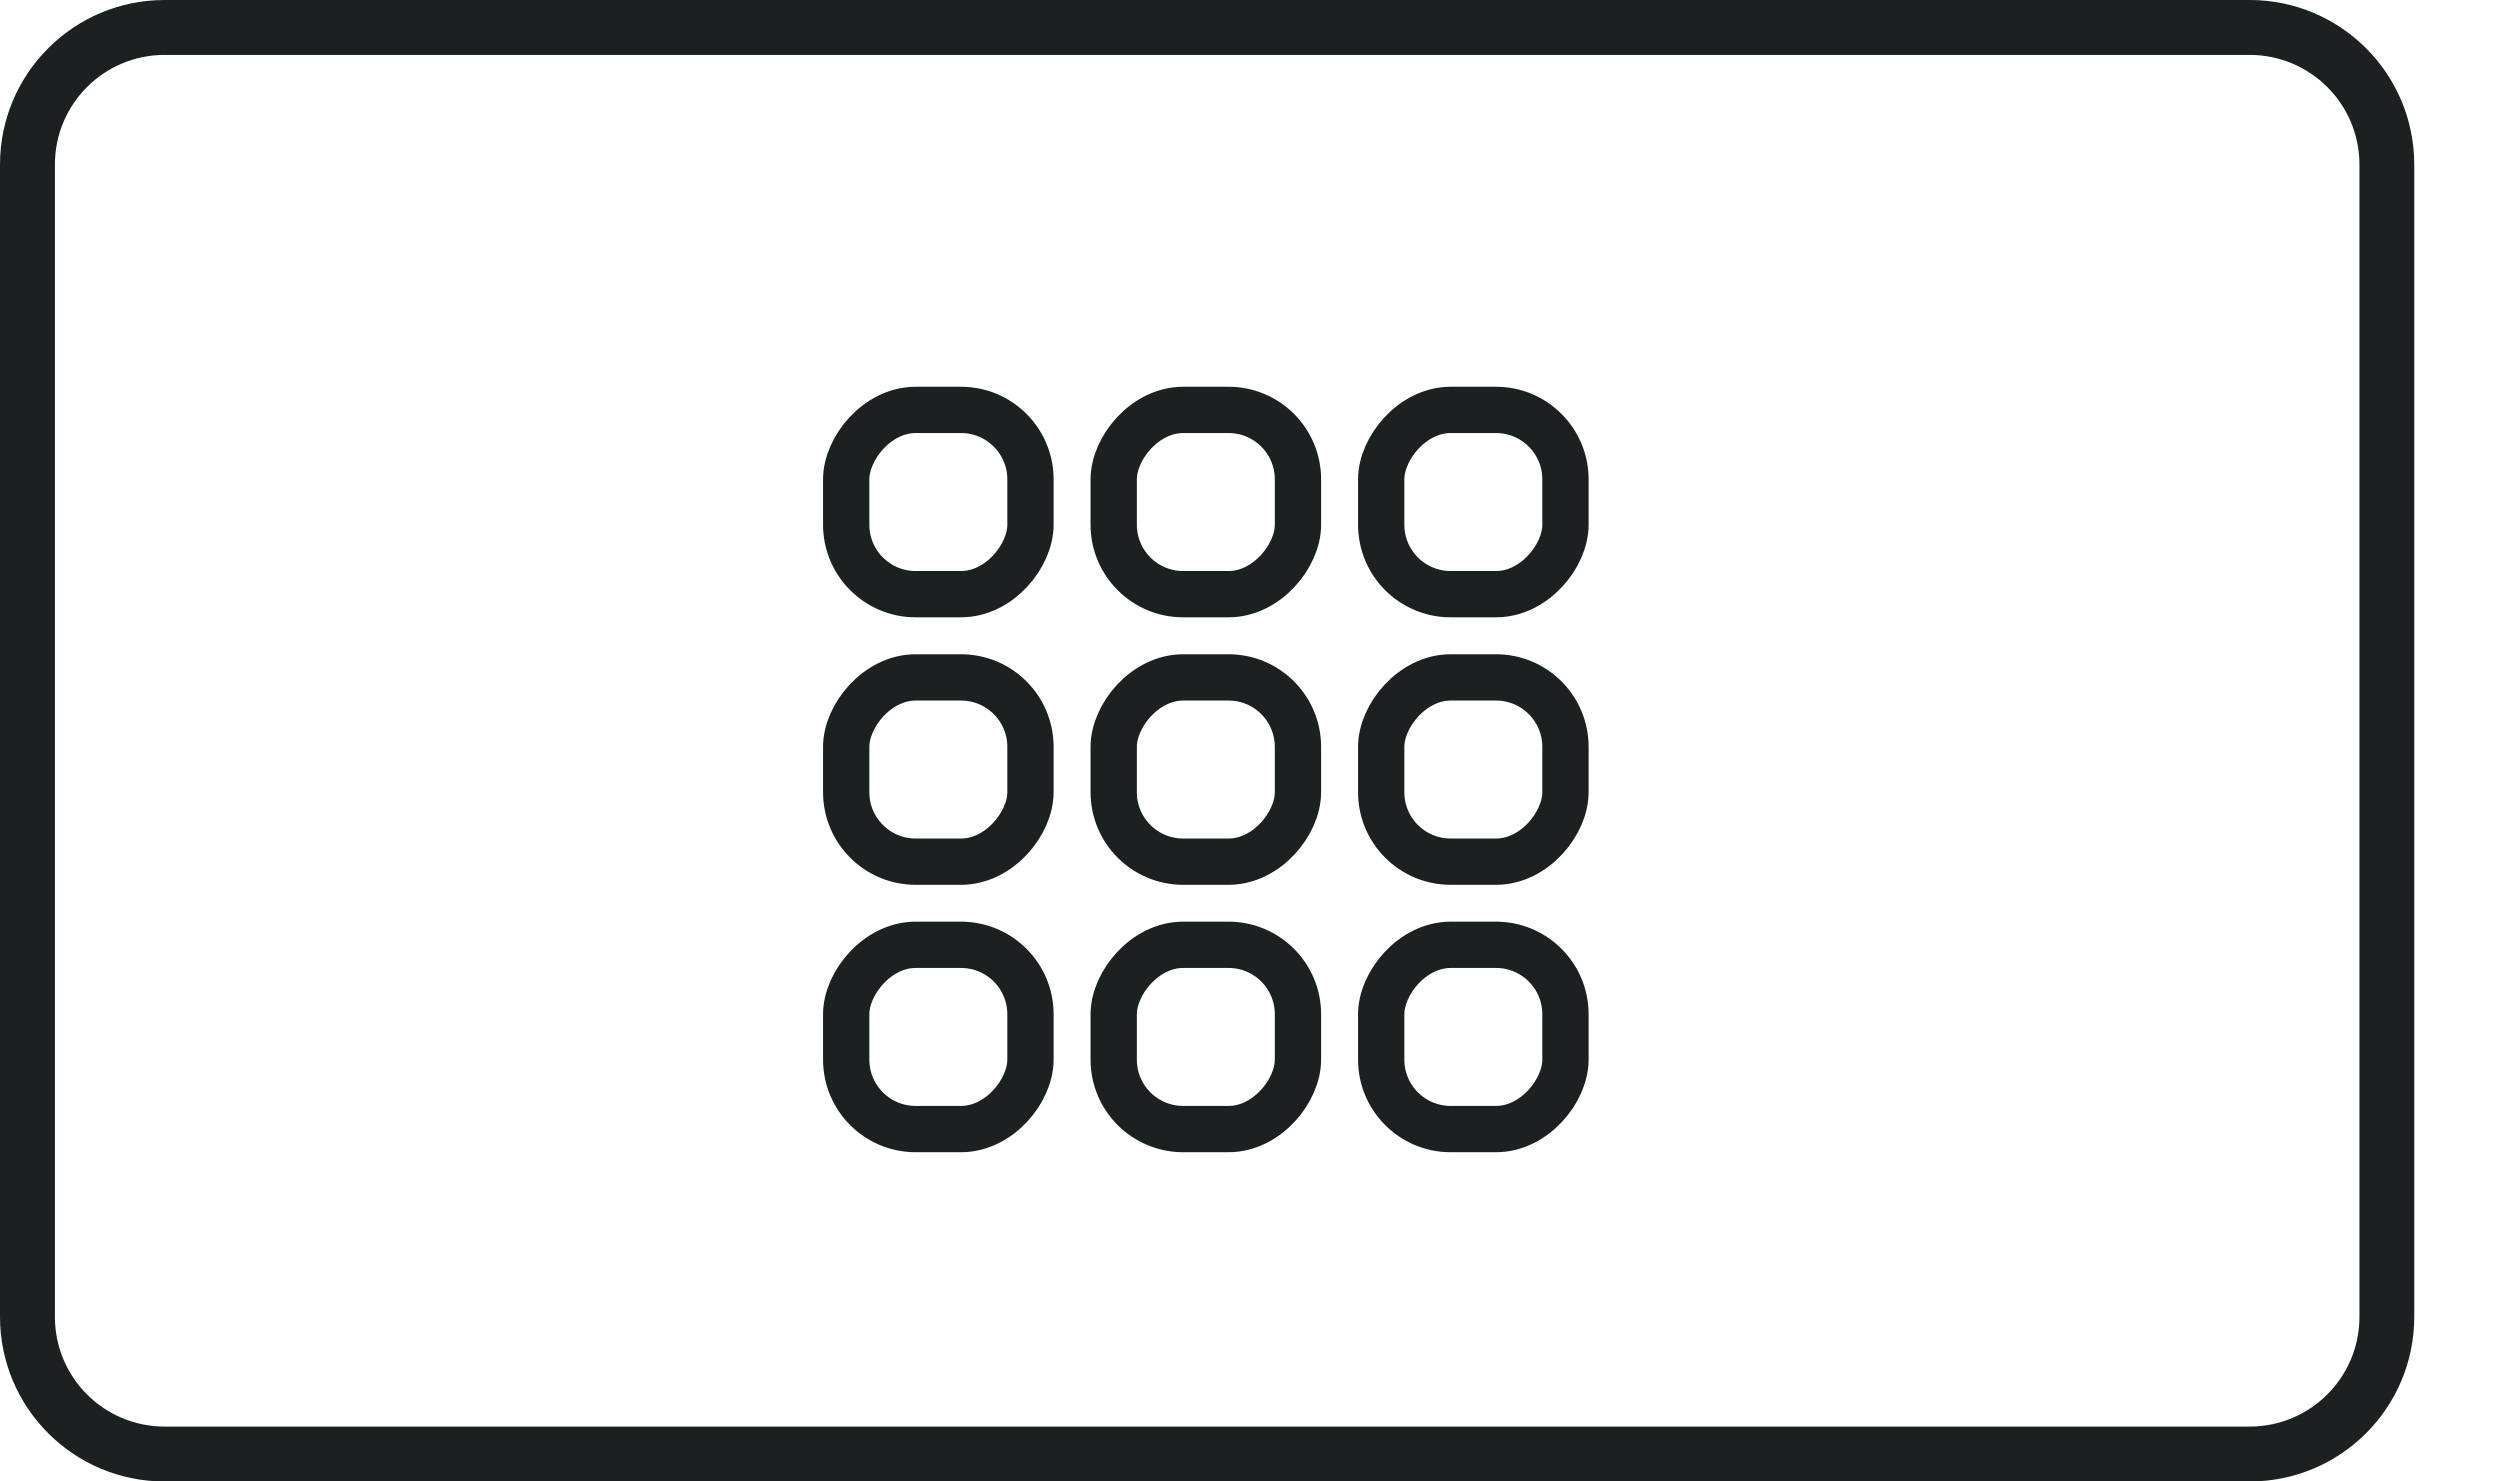
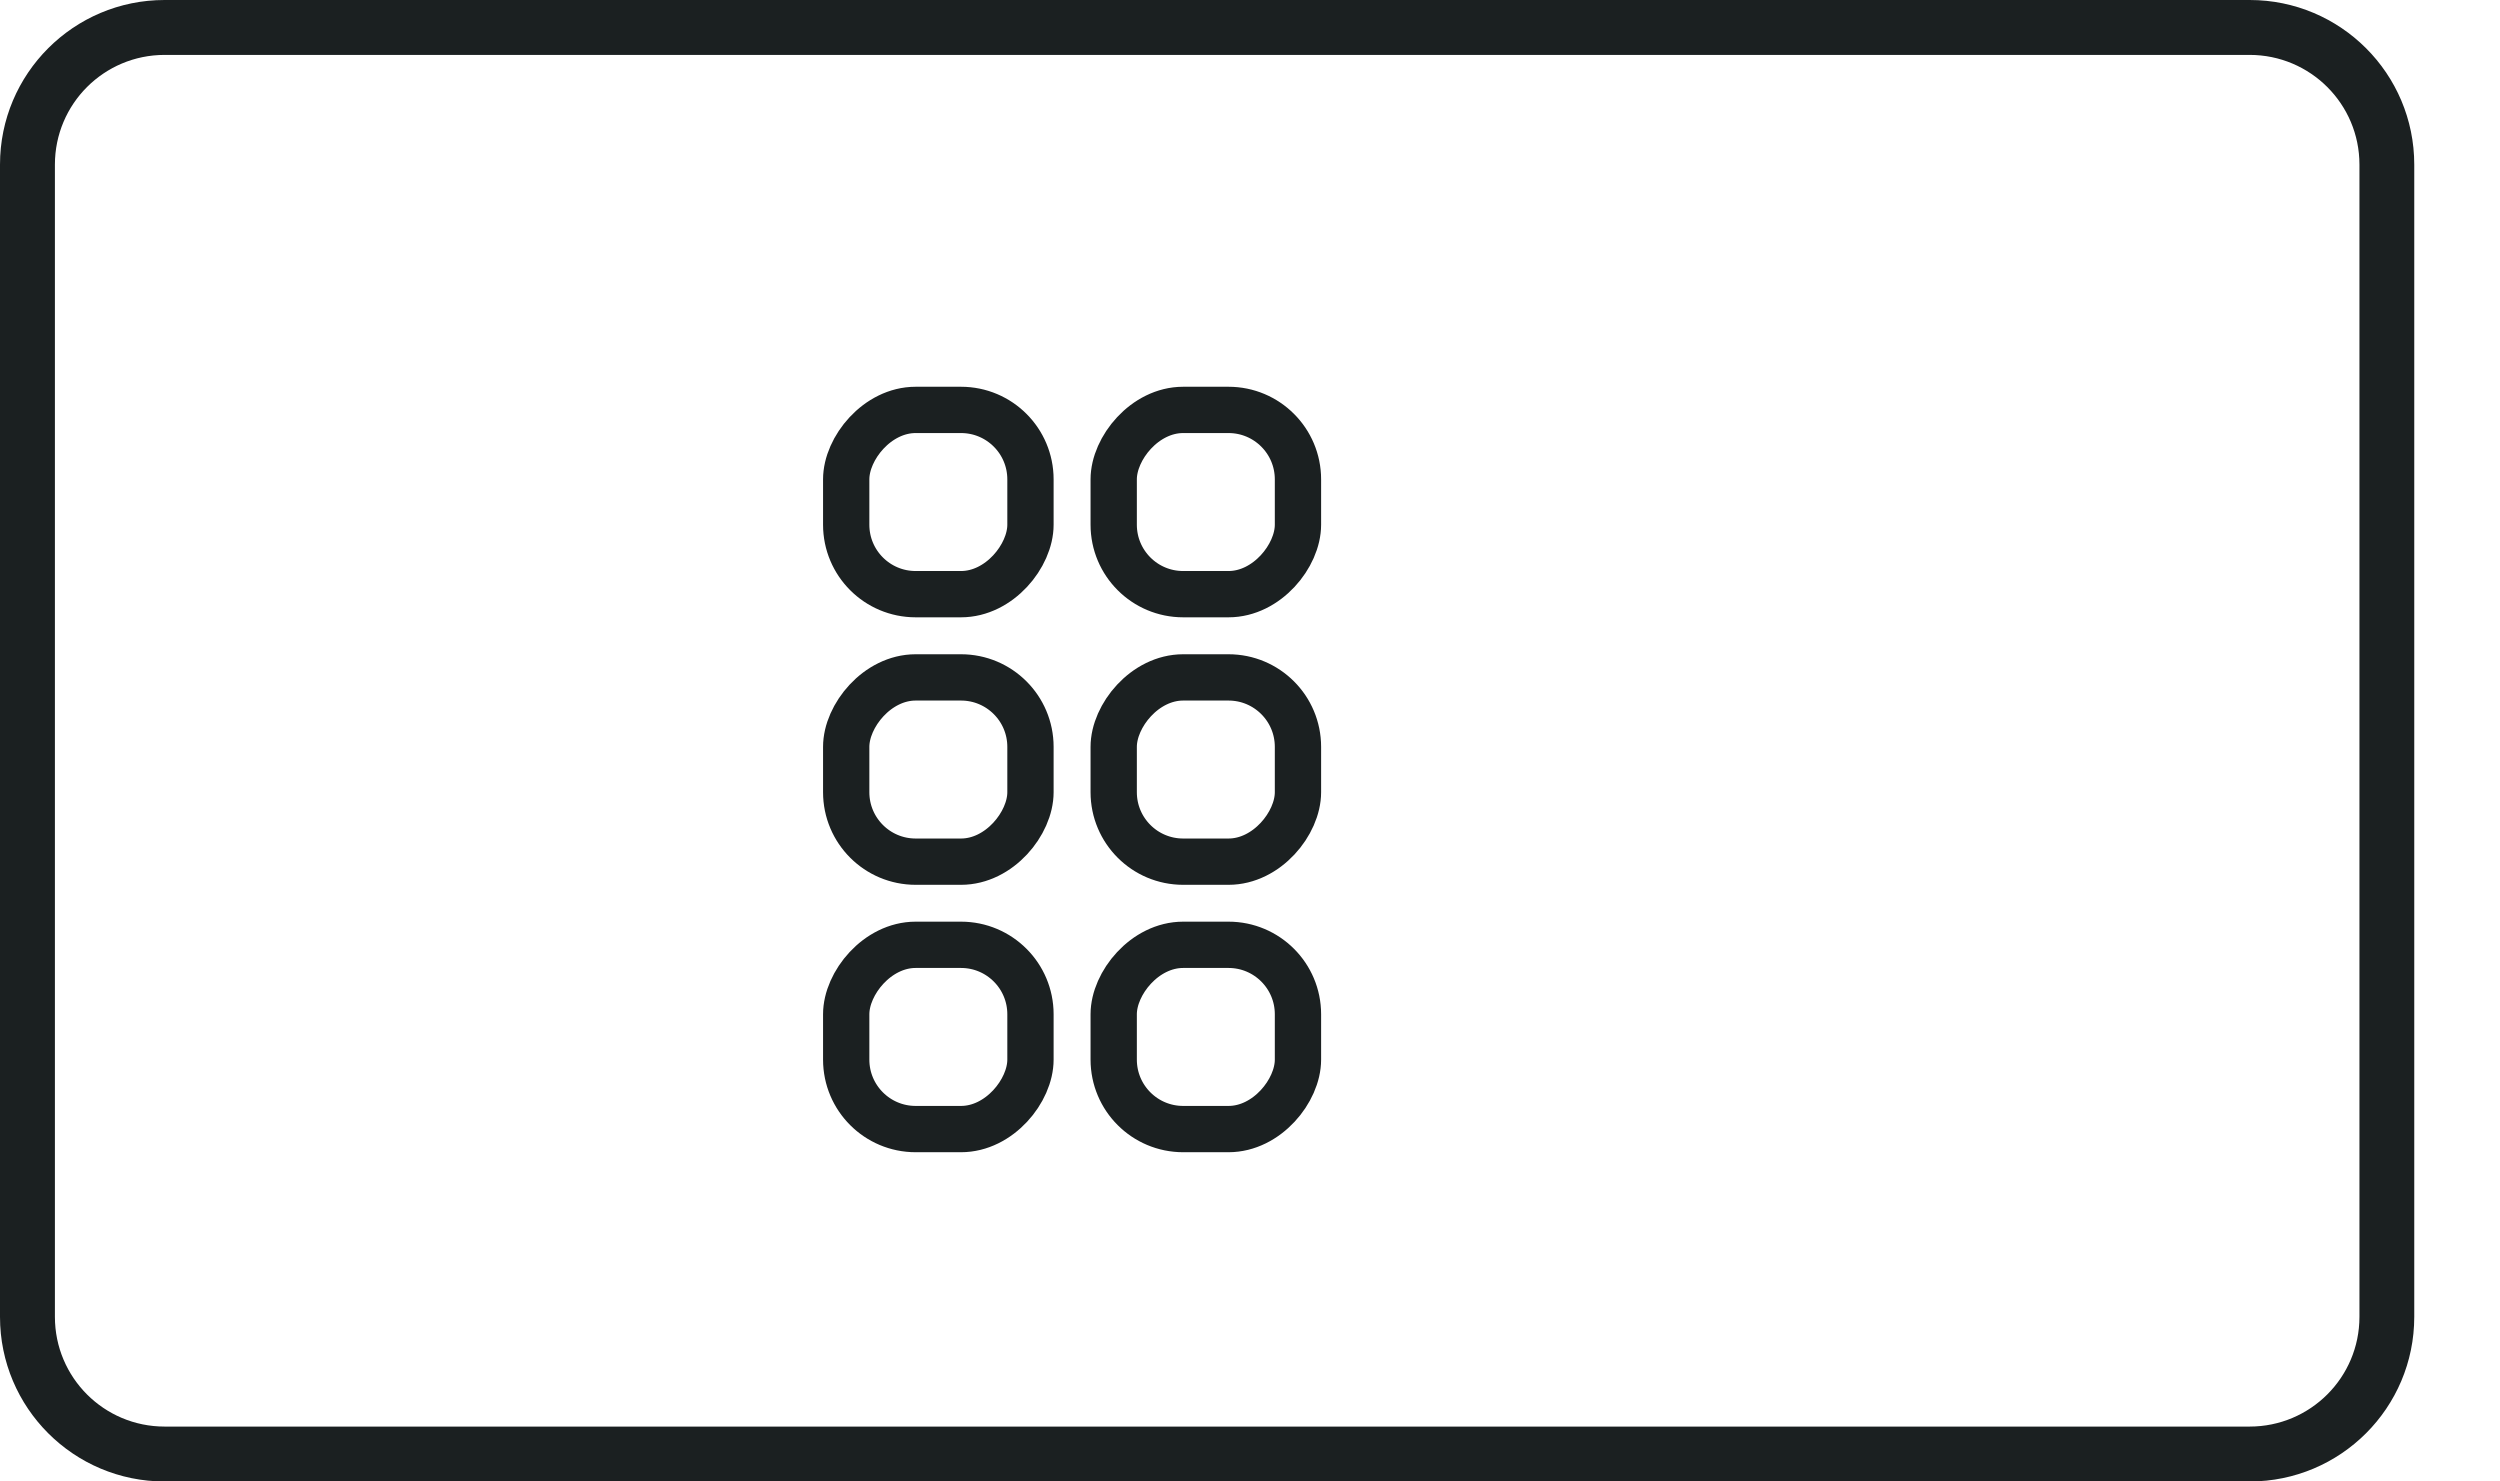
<svg xmlns="http://www.w3.org/2000/svg" width="27" height="16" viewBox="0 0 27 16" fill="none">
  <rect x="0.25" y="-0.25" width="1.99" height="1.99" rx="0.75" transform="matrix(1 0 0 -1 8.889 11.944)" stroke="#1B2021" stroke-width="0.5" />
  <rect x="0.25" y="-0.25" width="1.99" height="1.99" rx="0.75" transform="matrix(1 0 0 -1 8.889 9.056)" stroke="#1B2021" stroke-width="0.5" />
  <rect x="0.25" y="-0.25" width="1.99" height="1.99" rx="0.75" transform="matrix(1 0 0 -1 8.889 6.167)" stroke="#1B2021" stroke-width="0.5" />
  <rect x="0.25" y="-0.25" width="1.99" height="1.99" rx="0.75" transform="matrix(1 0 0 -1 11.778 11.944)" stroke="#1B2021" stroke-width="0.5" />
  <rect x="0.25" y="-0.25" width="1.99" height="1.99" rx="0.75" transform="matrix(1 0 0 -1 11.778 9.056)" stroke="#1B2021" stroke-width="0.5" />
  <rect x="0.25" y="-0.25" width="1.99" height="1.99" rx="0.75" transform="matrix(1 0 0 -1 11.778 6.167)" stroke="#1B2021" stroke-width="0.5" />
-   <rect x="0.25" y="-0.25" width="1.99" height="1.99" rx="0.75" transform="matrix(1 0 0 -1 14.667 11.944)" stroke="#1B2021" stroke-width="0.5" />
-   <rect x="0.25" y="-0.25" width="1.99" height="1.99" rx="0.75" transform="matrix(1 0 0 -1 14.667 9.056)" stroke="#1B2021" stroke-width="0.5" />
-   <rect x="0.25" y="-0.25" width="1.99" height="1.99" rx="0.75" transform="matrix(1 0 0 -1 14.667 6.167)" stroke="#1B2021" stroke-width="0.5" />
  <path fill-rule="evenodd" clip-rule="evenodd" d="M24.296 0.593H1.778C1.123 0.593 0.593 1.123 0.593 1.778V14.222C0.593 14.877 1.123 15.407 1.778 15.407H24.296C24.951 15.407 25.482 14.877 25.482 14.222V1.778C25.482 1.123 24.951 0.593 24.296 0.593ZM1.778 0C0.796 0 0 0.796 0 1.778V14.222C0 15.204 0.796 16 1.778 16H24.296C25.278 16 26.074 15.204 26.074 14.222V1.778C26.074 0.796 25.278 0 24.296 0H1.778Z" fill="#1B2021" />
</svg>